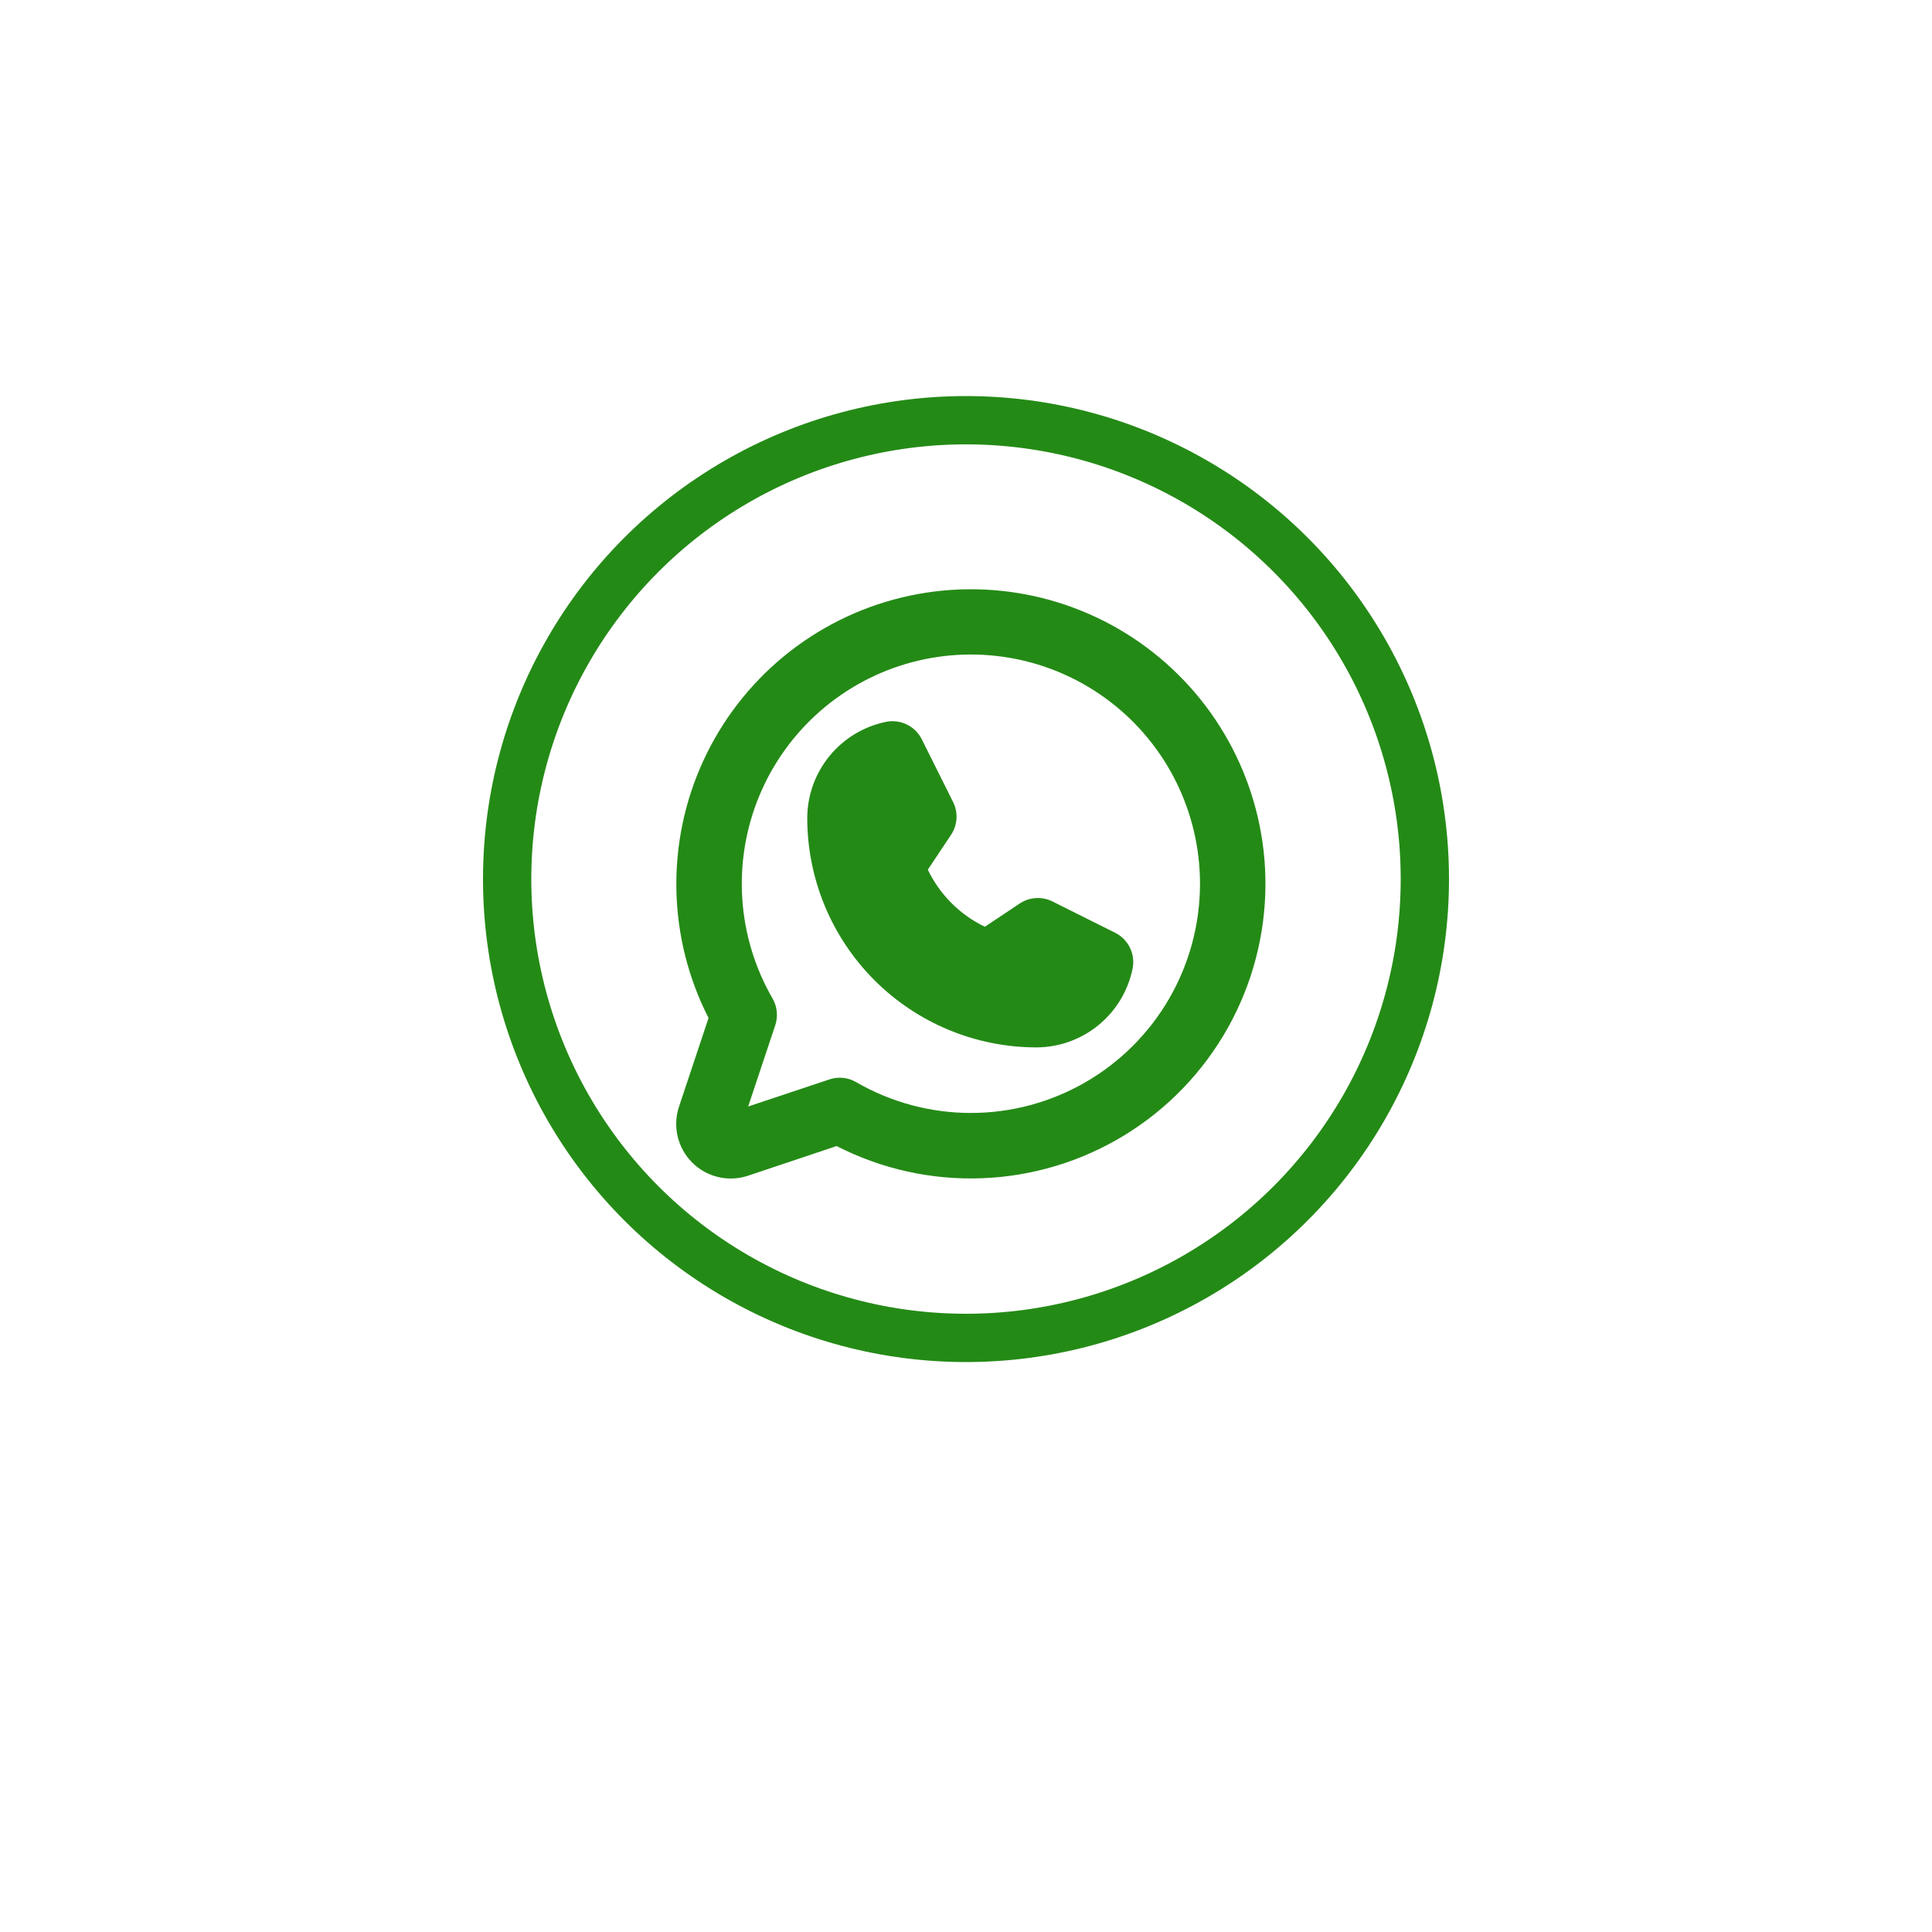
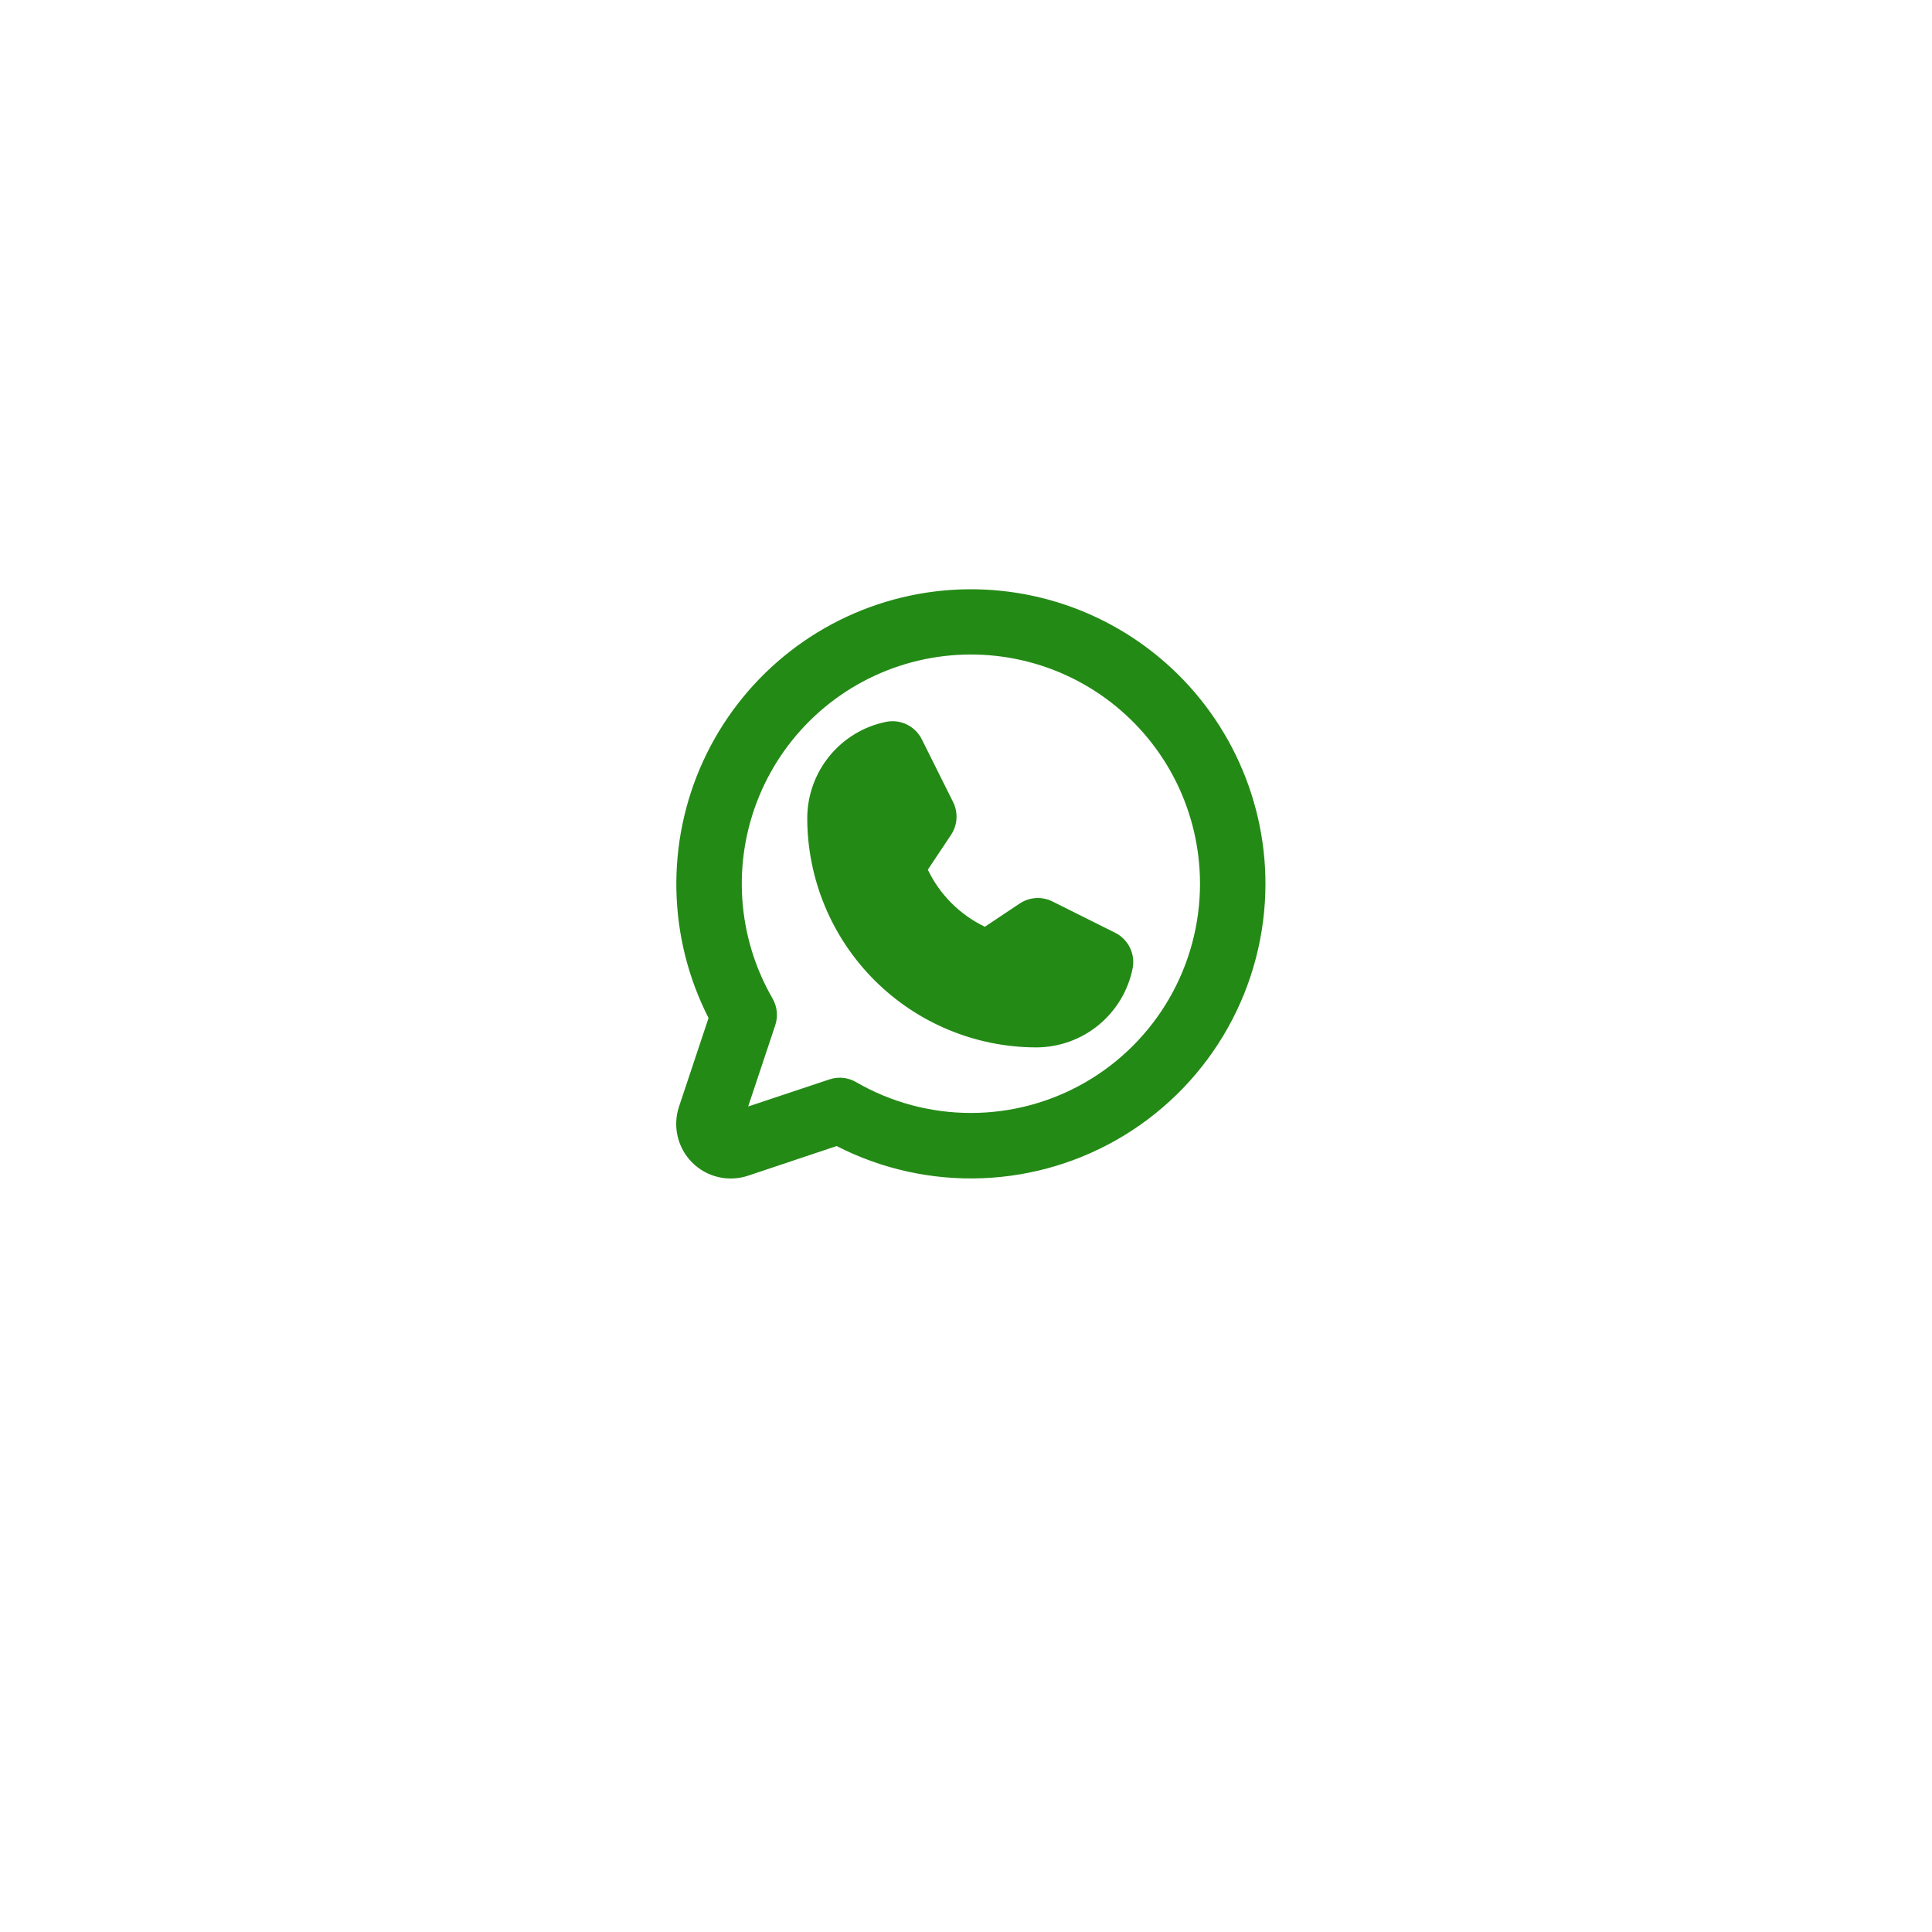
<svg xmlns="http://www.w3.org/2000/svg" width="200" height="200" viewBox="0 0 200 200" fill="none">
-   <circle cx="100" cy="91" r="47.5" stroke="#248A16" stroke-width="5" />
  <path d="M117.25 100.251C116.785 102.554 115.538 104.626 113.722 106.115C111.906 107.605 109.631 108.421 107.283 108.426C100.995 108.42 94.966 105.917 90.52 101.468C86.074 97.019 83.573 90.987 83.566 84.696C83.571 82.346 84.387 80.07 85.876 78.253C87.365 76.436 89.435 75.189 91.737 74.723C92.465 74.579 93.22 74.678 93.886 75.005C94.552 75.331 95.092 75.868 95.424 76.531L98.666 83.029C98.932 83.563 99.052 84.157 99.015 84.752C98.978 85.348 98.784 85.922 98.454 86.419L96.049 90.029C97.287 92.614 99.37 94.697 101.952 95.937L105.561 93.53C106.057 93.199 106.631 93.006 107.226 92.969C107.821 92.931 108.415 93.052 108.949 93.318L115.443 96.561C116.106 96.893 116.642 97.434 116.969 98.101C117.295 98.767 117.394 99.522 117.25 100.251ZM131 91.476C131.001 96.702 129.66 101.841 127.107 106.4C124.553 110.959 120.871 114.785 116.415 117.512C111.959 120.238 106.878 121.774 101.658 121.971C96.439 122.169 91.256 121.021 86.607 118.639L77.45 121.704C76.454 122.04 75.383 122.091 74.359 121.851C73.335 121.611 72.398 121.089 71.654 120.345C70.91 119.601 70.389 118.664 70.149 117.639C69.909 116.614 69.96 115.543 70.296 114.545L73.348 105.384C71.252 101.276 70.114 96.746 70.02 92.135C69.925 87.524 70.877 82.951 72.803 78.761C74.729 74.571 77.58 70.873 81.14 67.943C84.701 65.014 88.879 62.931 93.36 61.85C97.841 60.769 102.508 60.718 107.012 61.702C111.515 62.686 115.737 64.679 119.36 67.53C122.983 70.382 125.912 74.018 127.928 78.165C129.945 82.313 130.995 86.864 131 91.476ZM124.224 91.476C124.222 87.836 123.384 84.245 121.774 80.981C120.164 77.717 117.824 74.868 114.937 72.653C112.051 70.438 108.693 68.917 105.125 68.209C101.556 67.5 97.873 67.622 94.359 68.565C90.846 69.509 87.596 71.248 84.862 73.649C82.128 76.05 79.982 79.049 78.591 82.412C77.201 85.775 76.602 89.414 76.841 93.046C77.08 96.678 78.151 100.207 79.972 103.358C80.212 103.774 80.362 104.236 80.41 104.713C80.459 105.191 80.406 105.674 80.254 106.13L77.45 114.545L85.861 111.74C86.207 111.625 86.57 111.566 86.934 111.565C87.529 111.566 88.114 111.724 88.628 112.023C92.234 114.11 96.326 115.211 100.491 115.213C104.657 115.216 108.75 114.121 112.358 112.038C115.967 109.955 118.963 106.958 121.046 103.349C123.129 99.739 124.225 95.644 124.224 91.476Z" fill="#248A16" />
</svg>